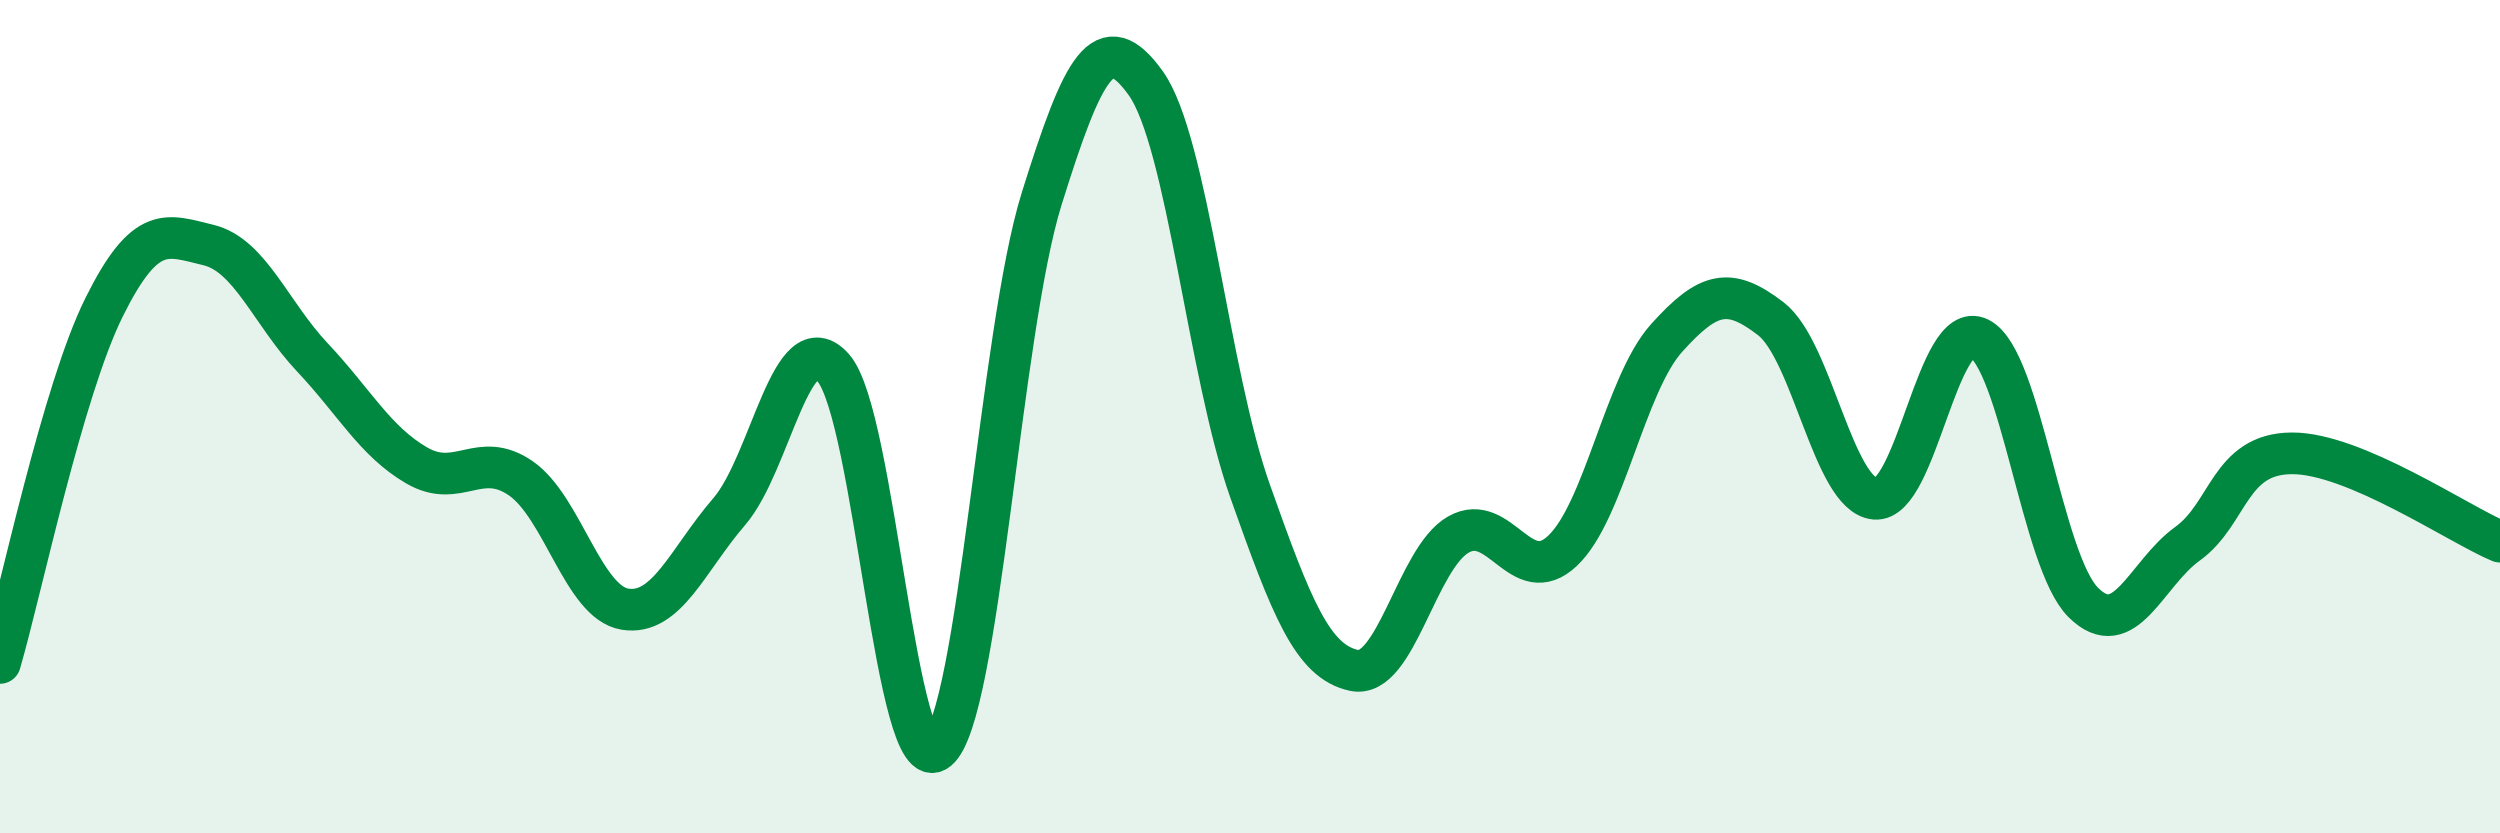
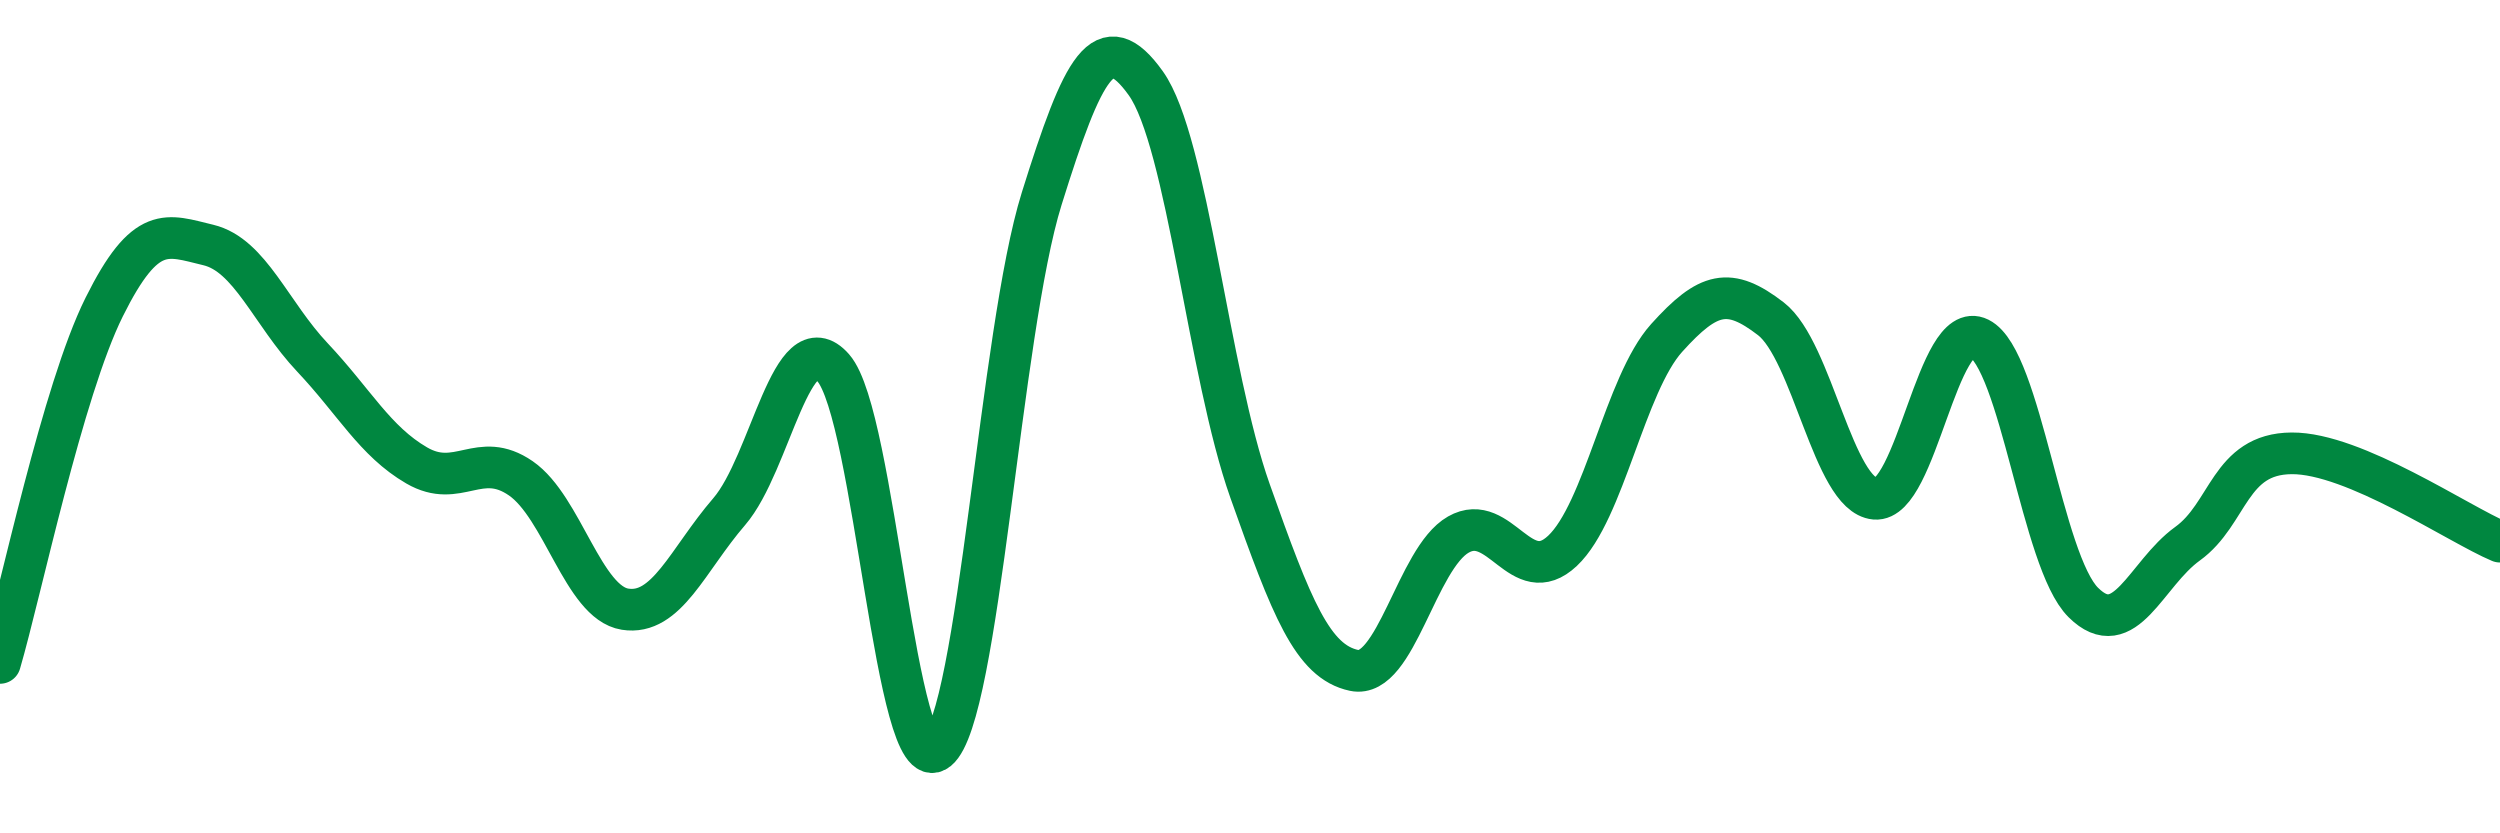
<svg xmlns="http://www.w3.org/2000/svg" width="60" height="20" viewBox="0 0 60 20">
-   <path d="M 0,15.91 C 0.5,14.2 1.5,9.38 2.5,7.37 C 3.5,5.36 4,5.64 5,5.88 C 6,6.12 6.5,7.52 7.5,8.58 C 8.5,9.64 9,10.59 10,11.17 C 11,11.75 11.5,10.79 12.5,11.48 C 13.5,12.17 14,14.46 15,14.62 C 16,14.78 16.5,13.44 17.5,12.28 C 18.5,11.12 19,7.69 20,8.83 C 21,9.97 21.5,18.81 22.5,18 C 23.5,17.19 24,7.97 25,4.77 C 26,1.57 26.5,0.6 27.5,2 C 28.5,3.4 29,8.96 30,11.78 C 31,14.6 31.5,15.88 32.5,16.09 C 33.5,16.3 34,13.4 35,12.83 C 36,12.26 36.5,14.16 37.5,13.22 C 38.5,12.28 39,9.22 40,8.11 C 41,7 41.5,6.88 42.5,7.65 C 43.5,8.42 44,11.88 45,11.97 C 46,12.06 46.5,7.62 47.5,8.12 C 48.5,8.62 49,13.47 50,14.46 C 51,15.45 51.5,13.77 52.5,13.05 C 53.5,12.33 53.5,10.89 55,10.88 C 56.5,10.87 59,12.58 60,13L60 20L0 20Z" fill="#008740" opacity="0.1" stroke-linecap="round" stroke-linejoin="round" />
  <path d="M 0,15.91 C 0.5,14.2 1.5,9.38 2.5,7.37 C 3.5,5.36 4,5.64 5,5.88 C 6,6.12 6.5,7.52 7.5,8.58 C 8.5,9.64 9,10.59 10,11.17 C 11,11.75 11.5,10.79 12.5,11.48 C 13.5,12.17 14,14.46 15,14.62 C 16,14.78 16.5,13.44 17.5,12.28 C 18.5,11.12 19,7.69 20,8.83 C 21,9.97 21.5,18.81 22.5,18 C 23.5,17.19 24,7.97 25,4.77 C 26,1.57 26.5,0.6 27.5,2 C 28.5,3.4 29,8.96 30,11.78 C 31,14.6 31.5,15.88 32.5,16.09 C 33.5,16.3 34,13.4 35,12.83 C 36,12.26 36.5,14.16 37.5,13.22 C 38.5,12.28 39,9.22 40,8.11 C 41,7 41.5,6.88 42.5,7.65 C 43.5,8.42 44,11.88 45,11.97 C 46,12.06 46.5,7.62 47.5,8.12 C 48.5,8.62 49,13.47 50,14.46 C 51,15.45 51.5,13.77 52.5,13.05 C 53.5,12.33 53.5,10.89 55,10.88 C 56.5,10.87 59,12.58 60,13" stroke="#008740" stroke-width="1" fill="none" stroke-linecap="round" stroke-linejoin="round" />
</svg>